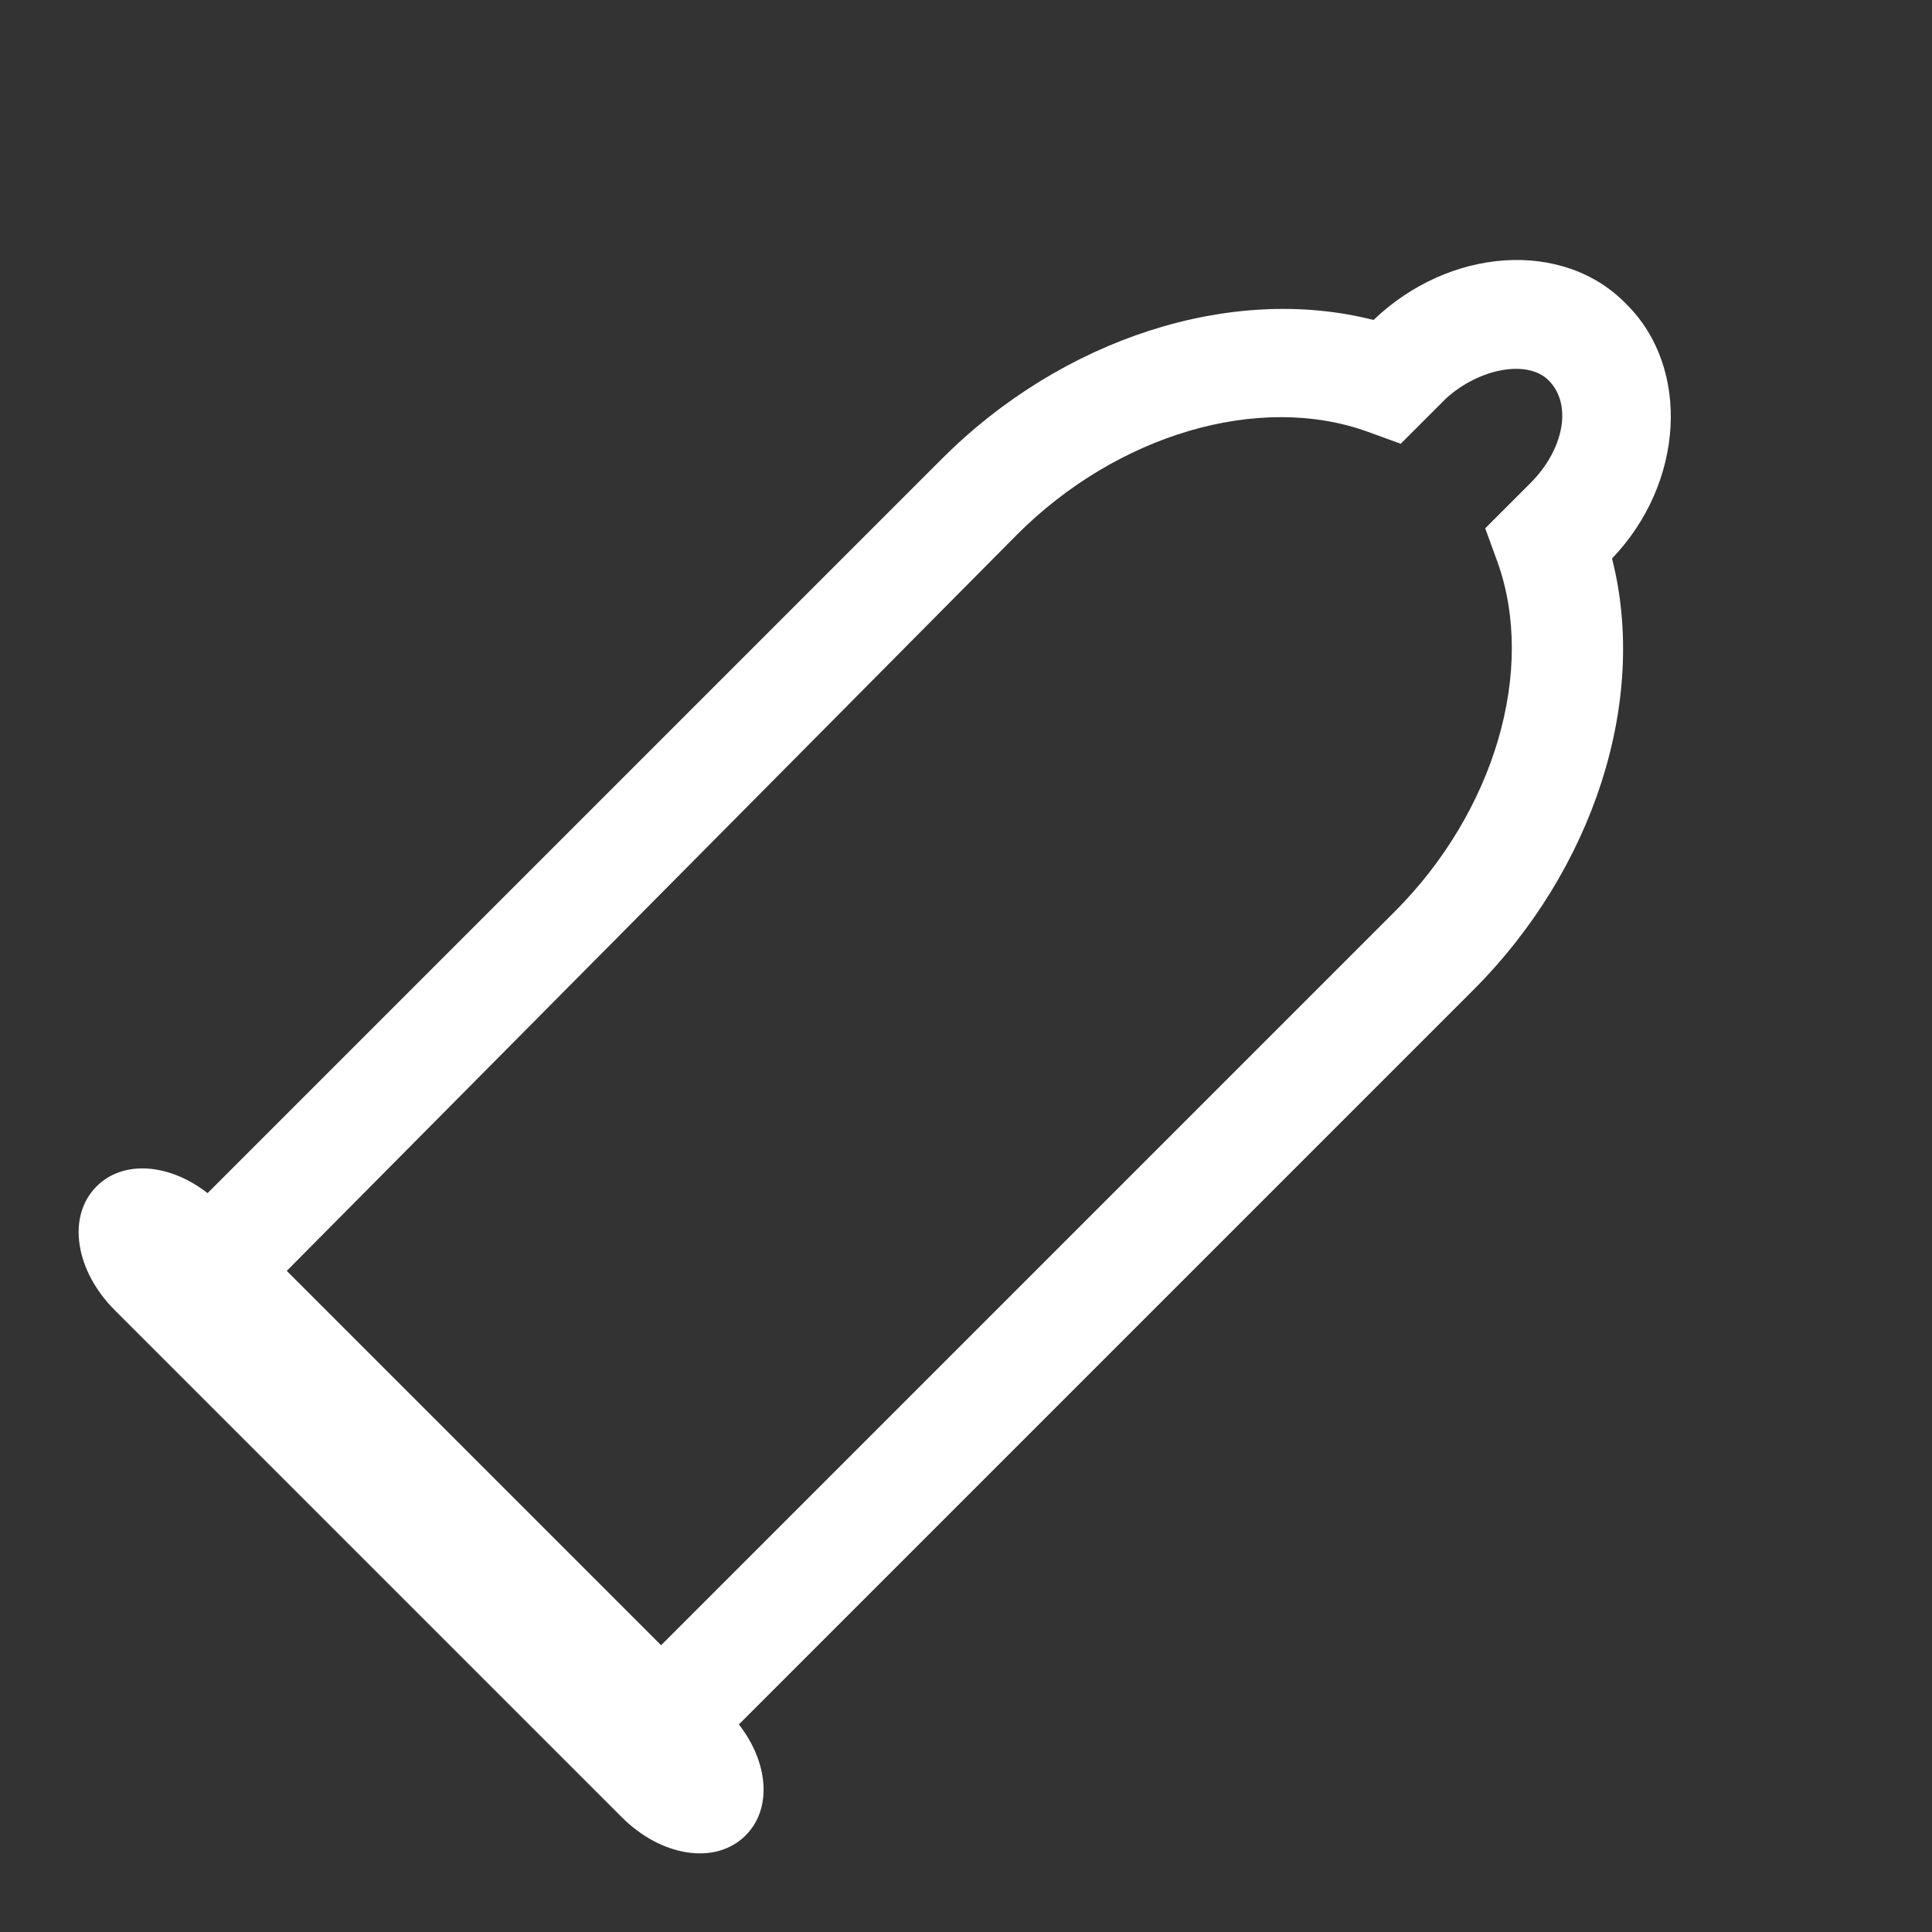
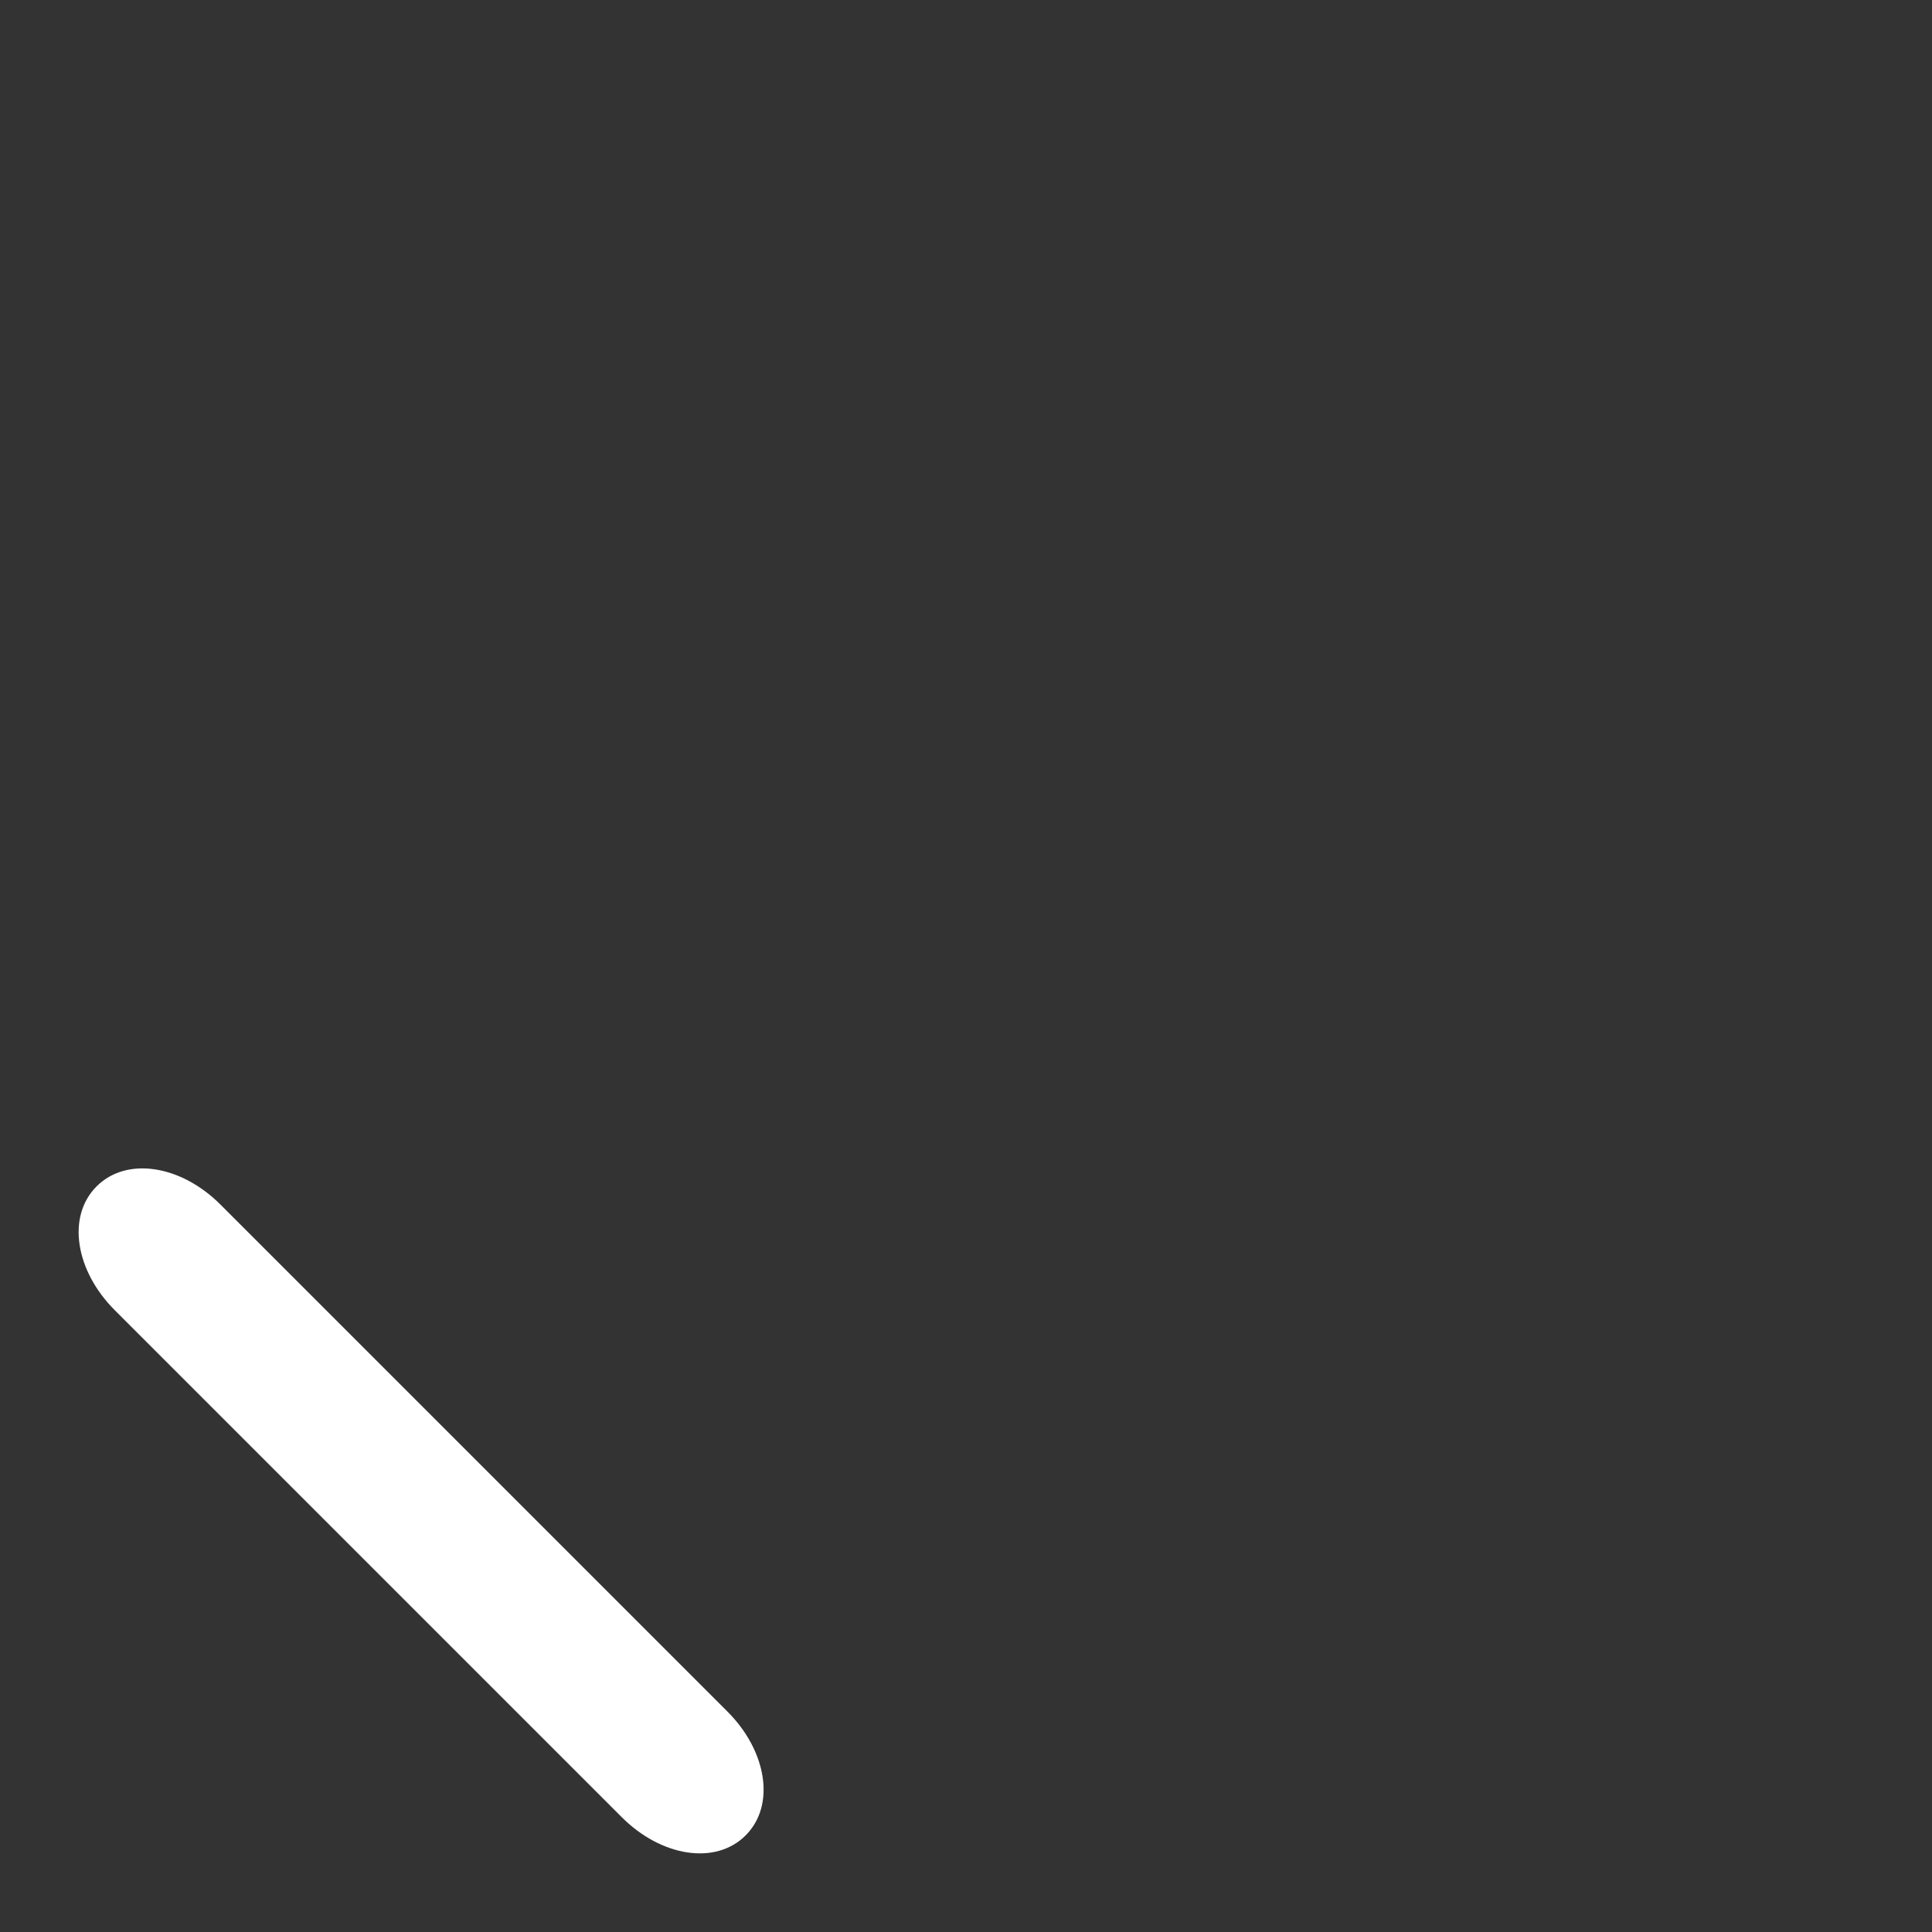
<svg xmlns="http://www.w3.org/2000/svg" version="1.1" id="icon" x="0px" y="0px" width="64px" height="64px" viewBox="0 0 64 64" xml:space="preserve">
  <rect x="0" y="0" width="64" height="64" fill="#333333" stroke="none" />
  <style type="text/css">.st0{fill:#FFFFFF;}</style>
  <g id="XMLID_2_">
-     <path id="XMLID_43_" class="st0" d="M4.2 42.2l27-27c4-4 9.6-5.8 14.3-4.6 2.5-2.4 6.3-2.7 8.4-.5 2.1 2.1 1.9 5.9-.5 8.4 1.2 4.7-.6 10.3-4.6 14.3l-27 27L4.2 42.2zm17.6 12.4l24.4-24.4c3.3-3.3 4.7-8 3.4-11.6l-.4-1.1 1.5-1.5c1.1-1.1 1.4-2.6.6-3.4-.7-.7-2.3-.4-3.4.6l-1.5 1.5-1.1-.4c-3.6-1.3-8.3.1-11.6 3.4L9.4 42.2l12.4 12.4z" />
    <path id="XMLID_36_" class="st0" d="M3.8 43.4c-1.3-1.3-1.6-3.1-.6-4.1 1-1 2.8-.7 4.1.6l16.8 16.8c1.3 1.3 1.6 3.1.6 4.1-1 1-2.8.7-4.1-.6L3.8 43.4z" />
  </g>
</svg>